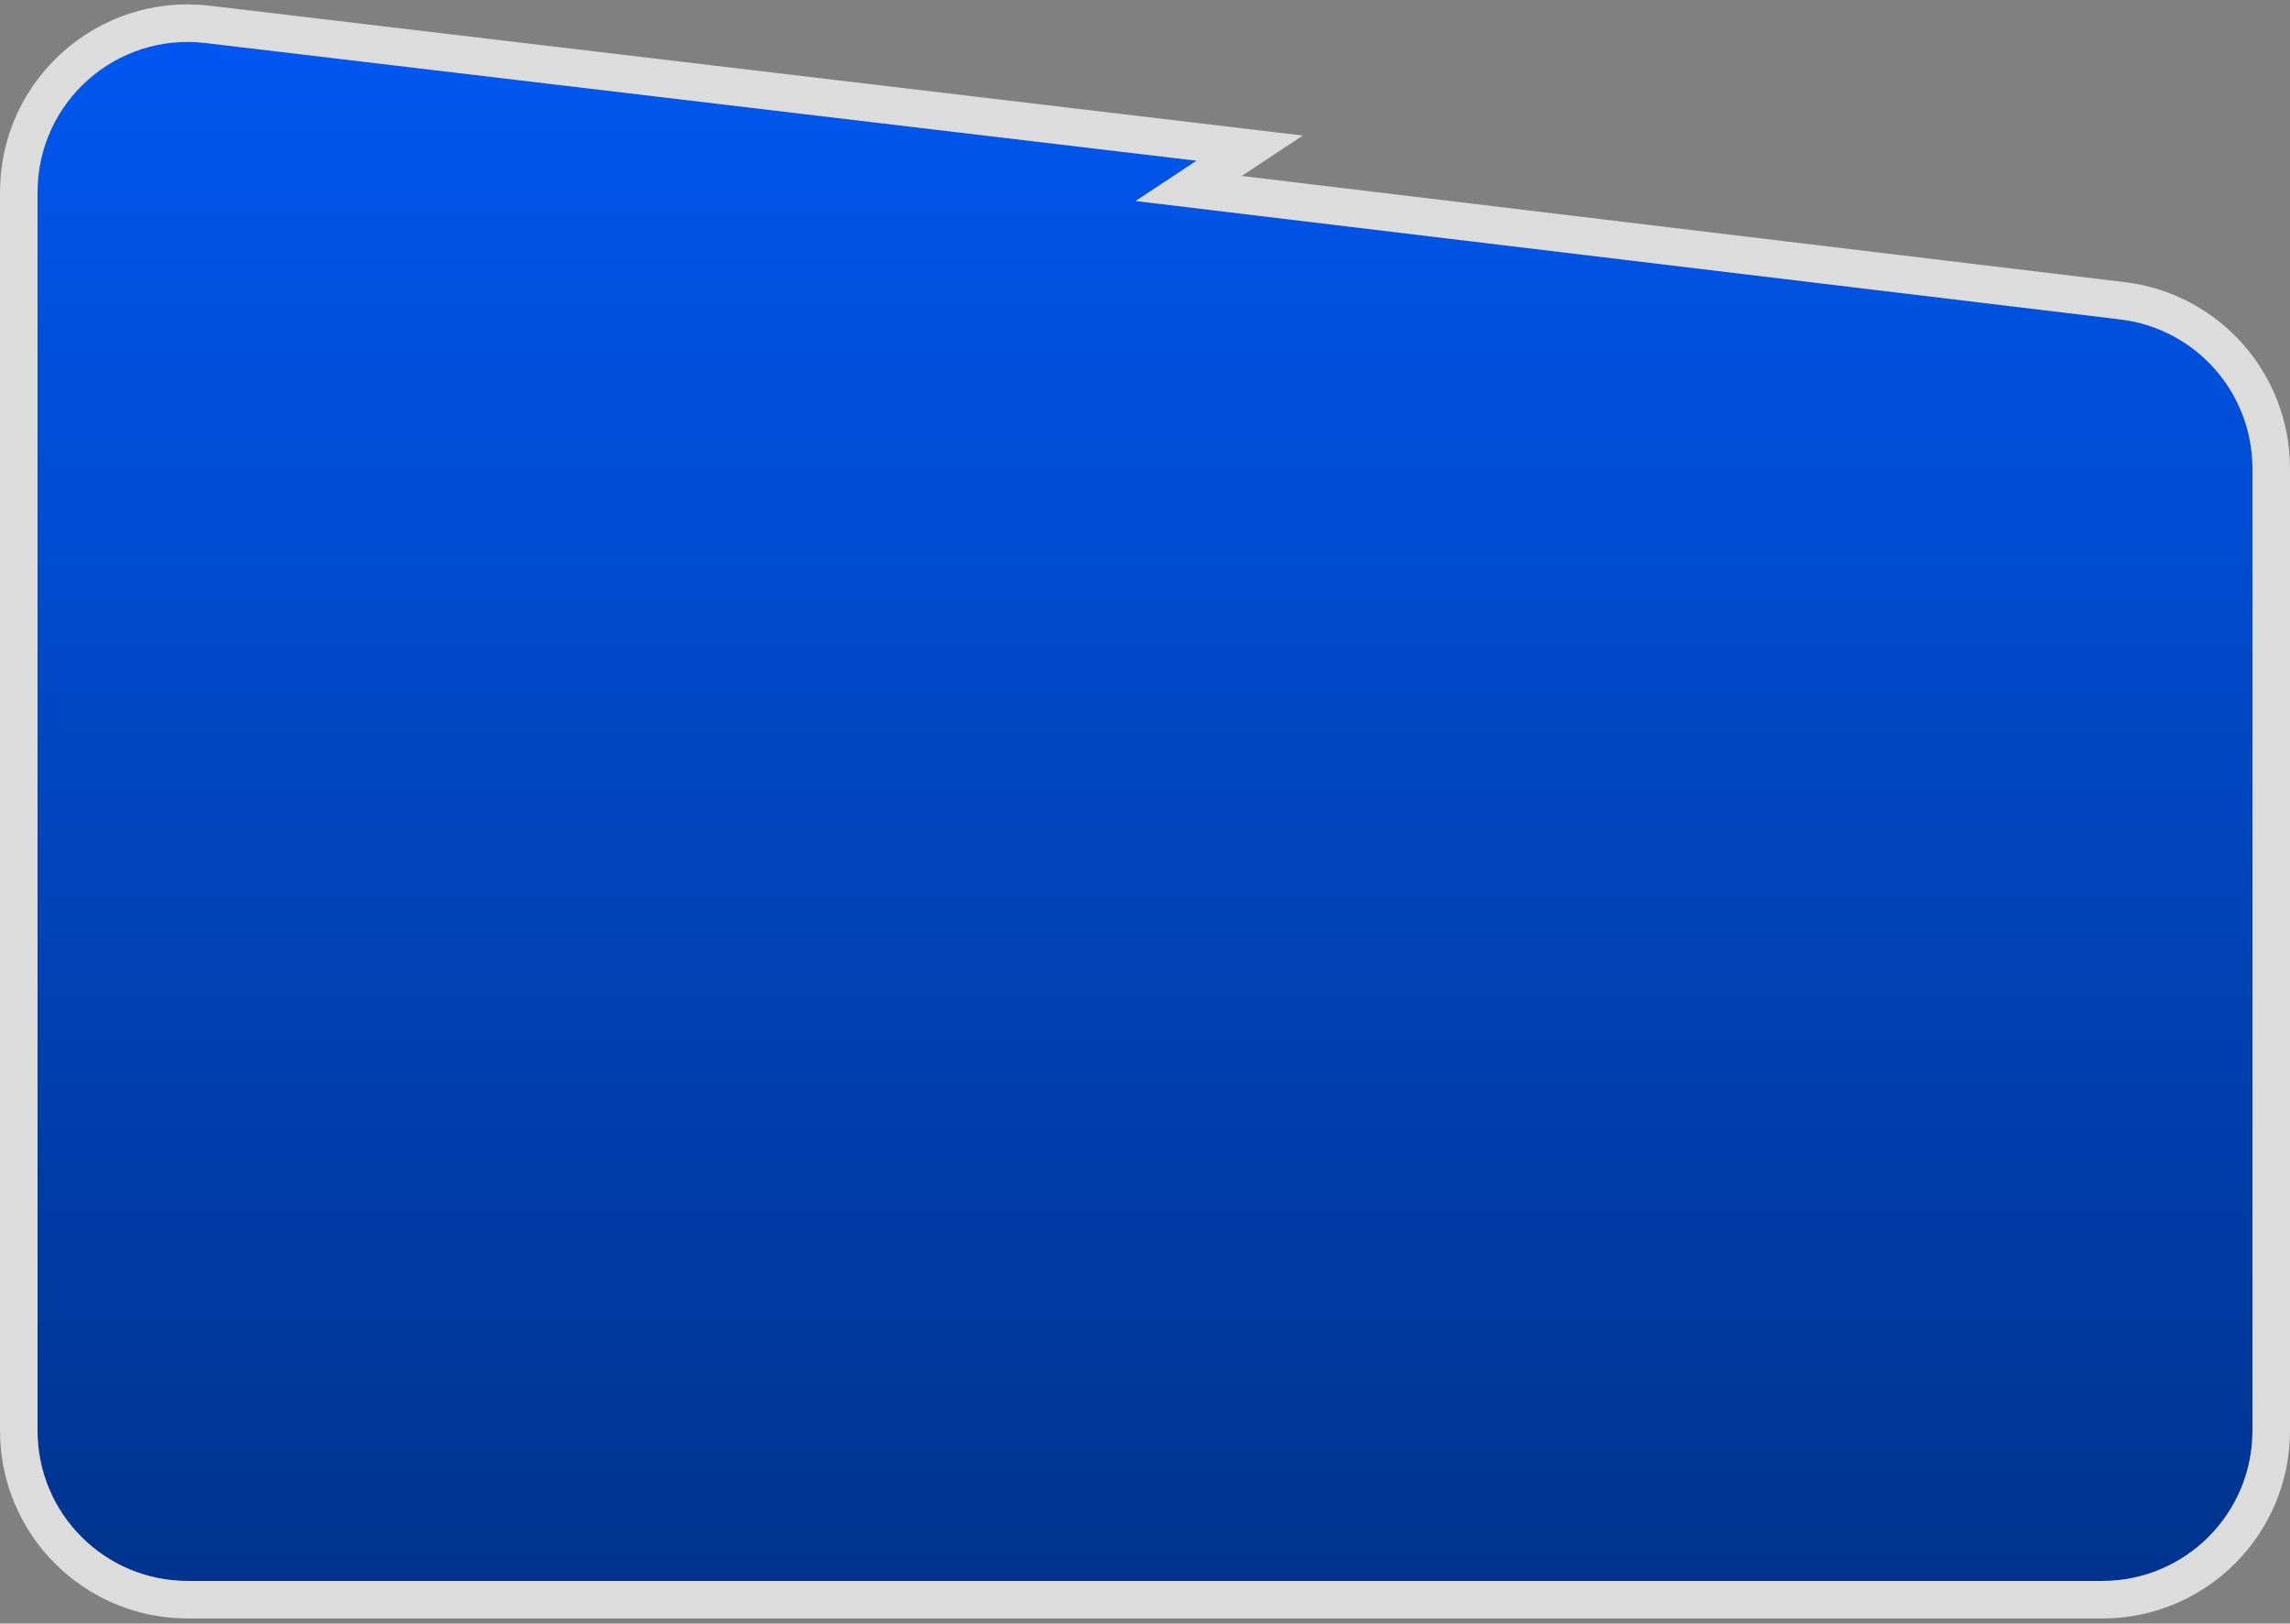
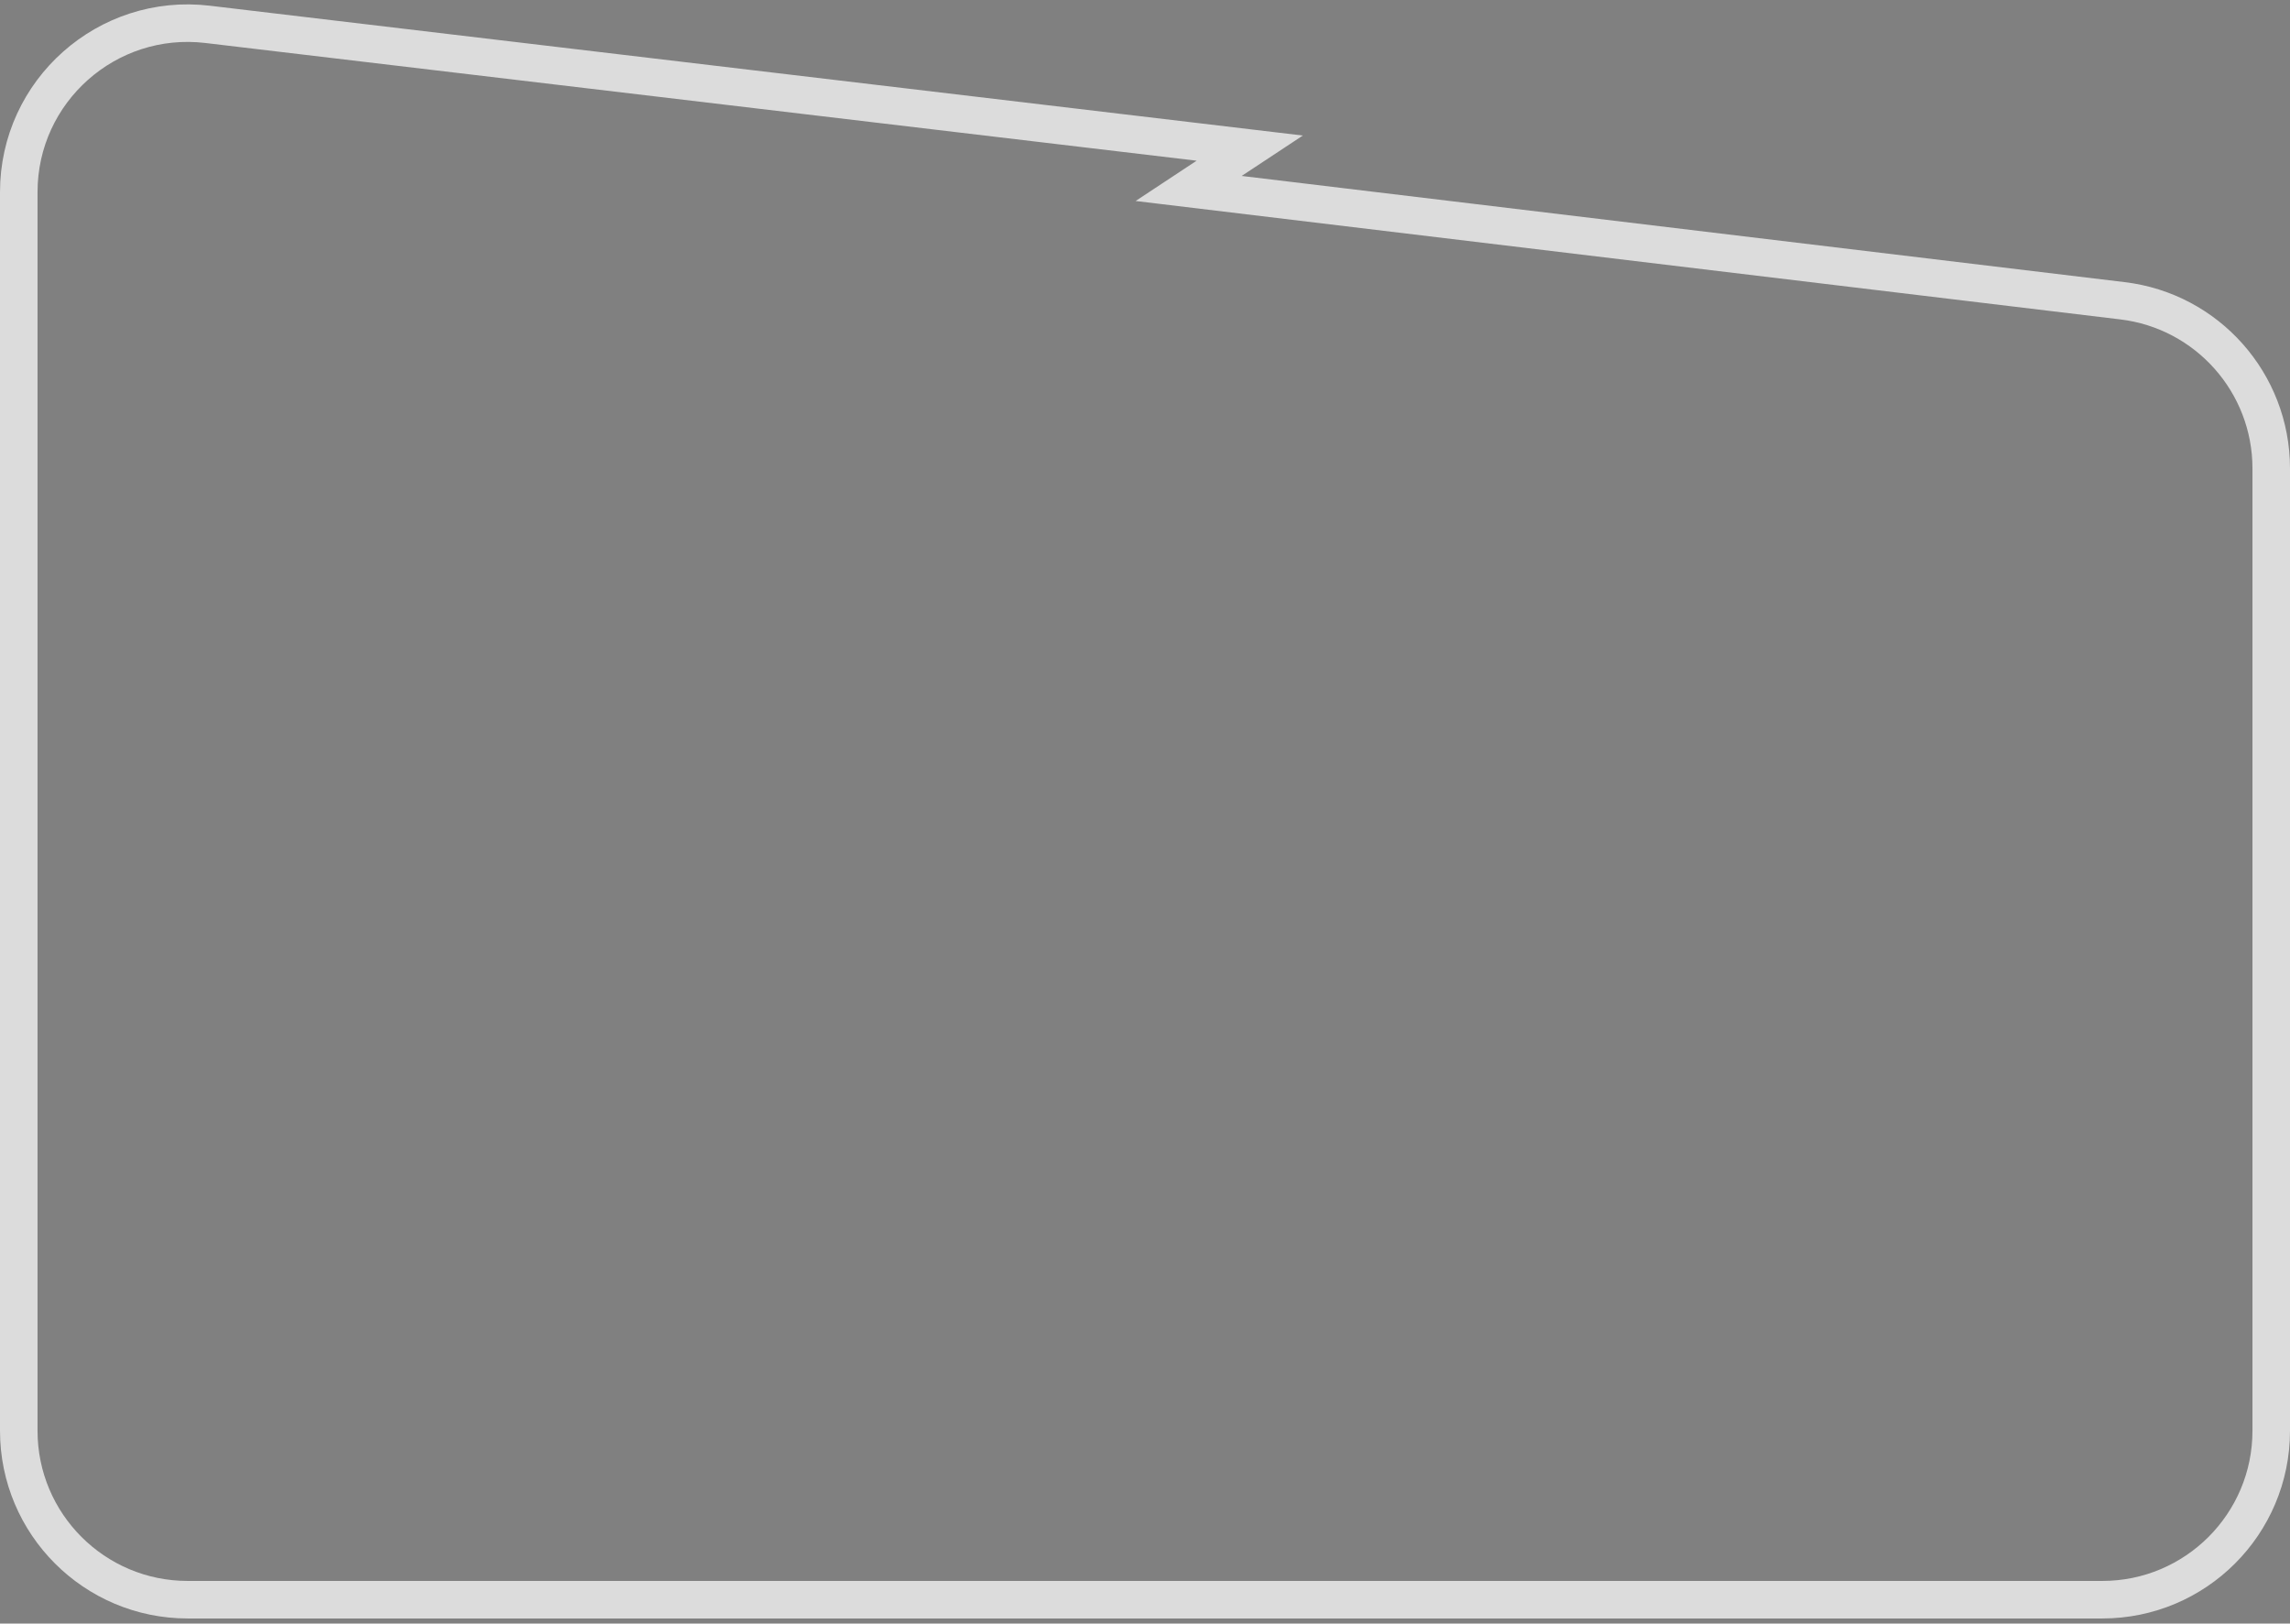
<svg xmlns="http://www.w3.org/2000/svg" width="244" height="173" viewBox="0 0 244 173" fill="none">
  <rect x="0" y="0" width="244" height="173" fill="#808080" stroke="none" />
-   <path d="M240 152.456V49.919C240 41.821 233.95 35 225.91 34.033L121 21.417L127.5 17.124L21.887 4.581C12.369 3.45 4 10.884 4 20.469V152.456C4 161.293 11.163 168.456 20 168.456H224C232.837 168.456 240 161.293 240 152.456Z" fill="url(#paint0_linear_5065_39)" />
  <path d="M126.65 20.082L226.149 32.048C235.194 33.135 242 40.809 242 49.919V152.456C242 162.397 233.941 170.456 224 170.456H20C10.059 170.456 2 162.397 2 152.456V20.469C2 9.686 11.415 1.323 22.123 2.595L127.736 15.138L133.16 15.783L128.602 18.793L126.65 20.082Z" stroke="white" stroke-opacity="0.72" stroke-width="4" />
  <defs>
    <linearGradient id="paint0_linear_5065_39" x1="122" y1="2.456" x2="122" y2="168.456" gradientUnits="userSpaceOnUse">
      <stop stop-color="#0057F1" />
      <stop offset="1" stop-color="#00338E" />
    </linearGradient>
  </defs>
</svg>